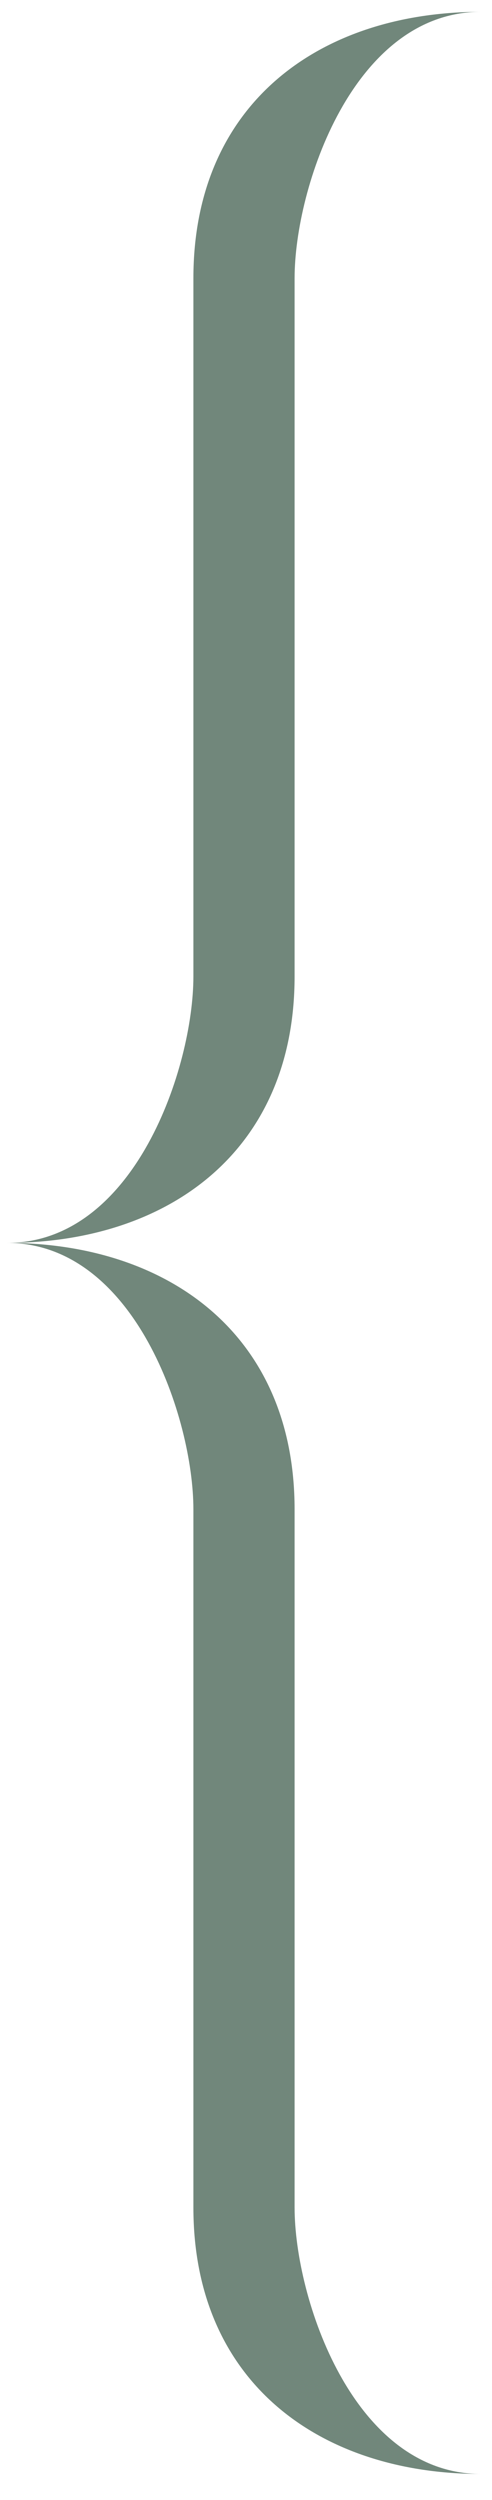
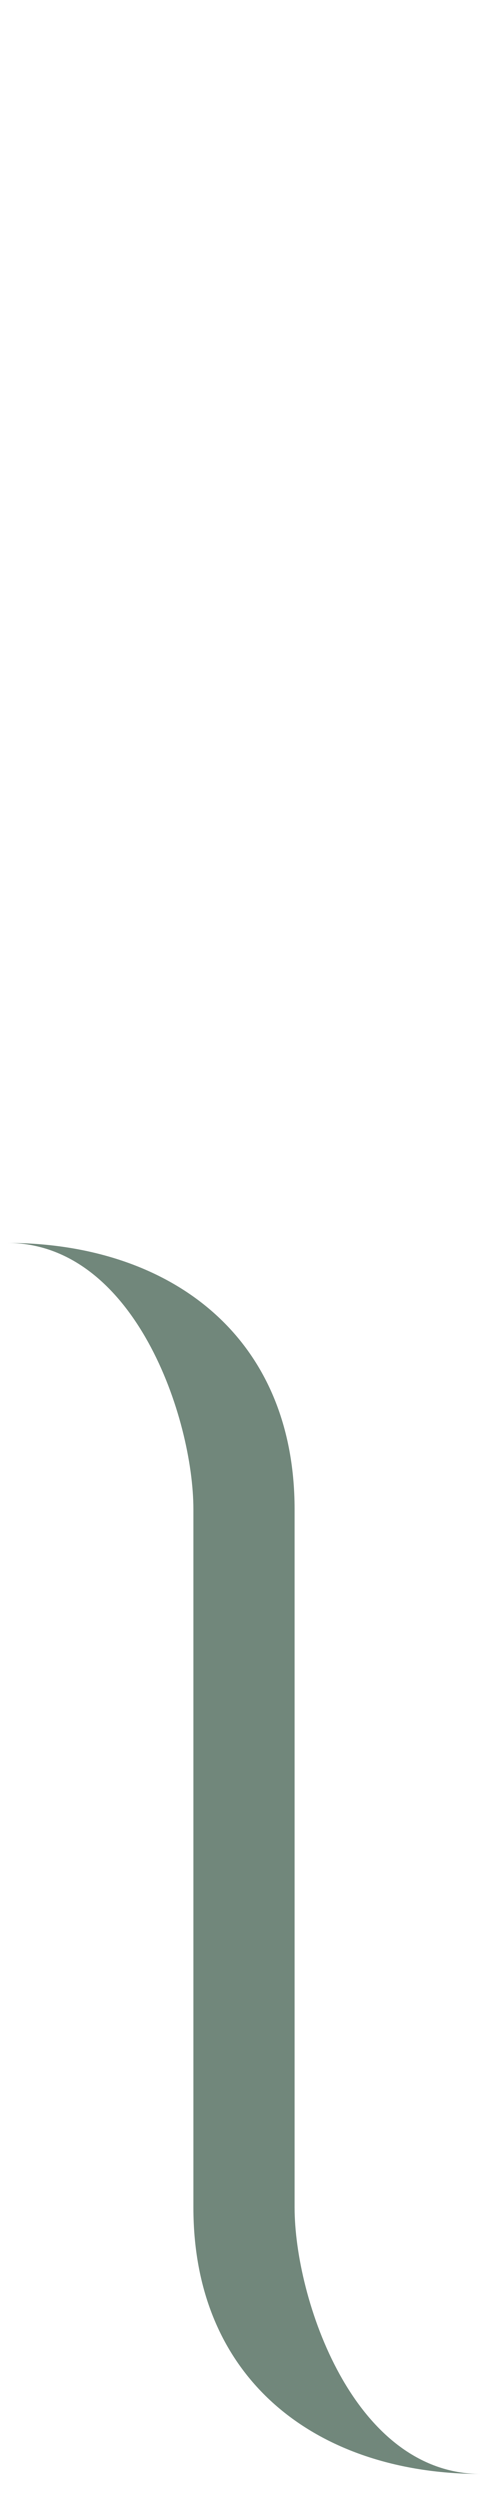
<svg xmlns="http://www.w3.org/2000/svg" width="13" height="66" viewBox="0 0 13 66" fill="none">
-   <path fill-rule="evenodd" clip-rule="evenodd" d="M7.784 7.346V25.777C7.784 30.42 4.407 32.812 0.186 32.812C3.563 32.812 5.11 28.168 5.11 25.777V7.346C5.11 2.703 8.487 0.312 12.708 0.312C9.331 0.312 7.784 4.955 7.784 7.346Z" fill="#355543" fill-opacity="0.7" />
  <path fill-rule="evenodd" clip-rule="evenodd" d="M7.784 58.277V39.846C7.784 35.203 4.407 32.812 0.186 32.812C3.563 32.812 5.11 37.455 5.11 39.846V58.277C5.11 62.92 8.487 65.311 12.708 65.311C9.331 65.311 7.784 60.668 7.784 58.277Z" fill="#355543" fill-opacity="0.7" />
</svg>